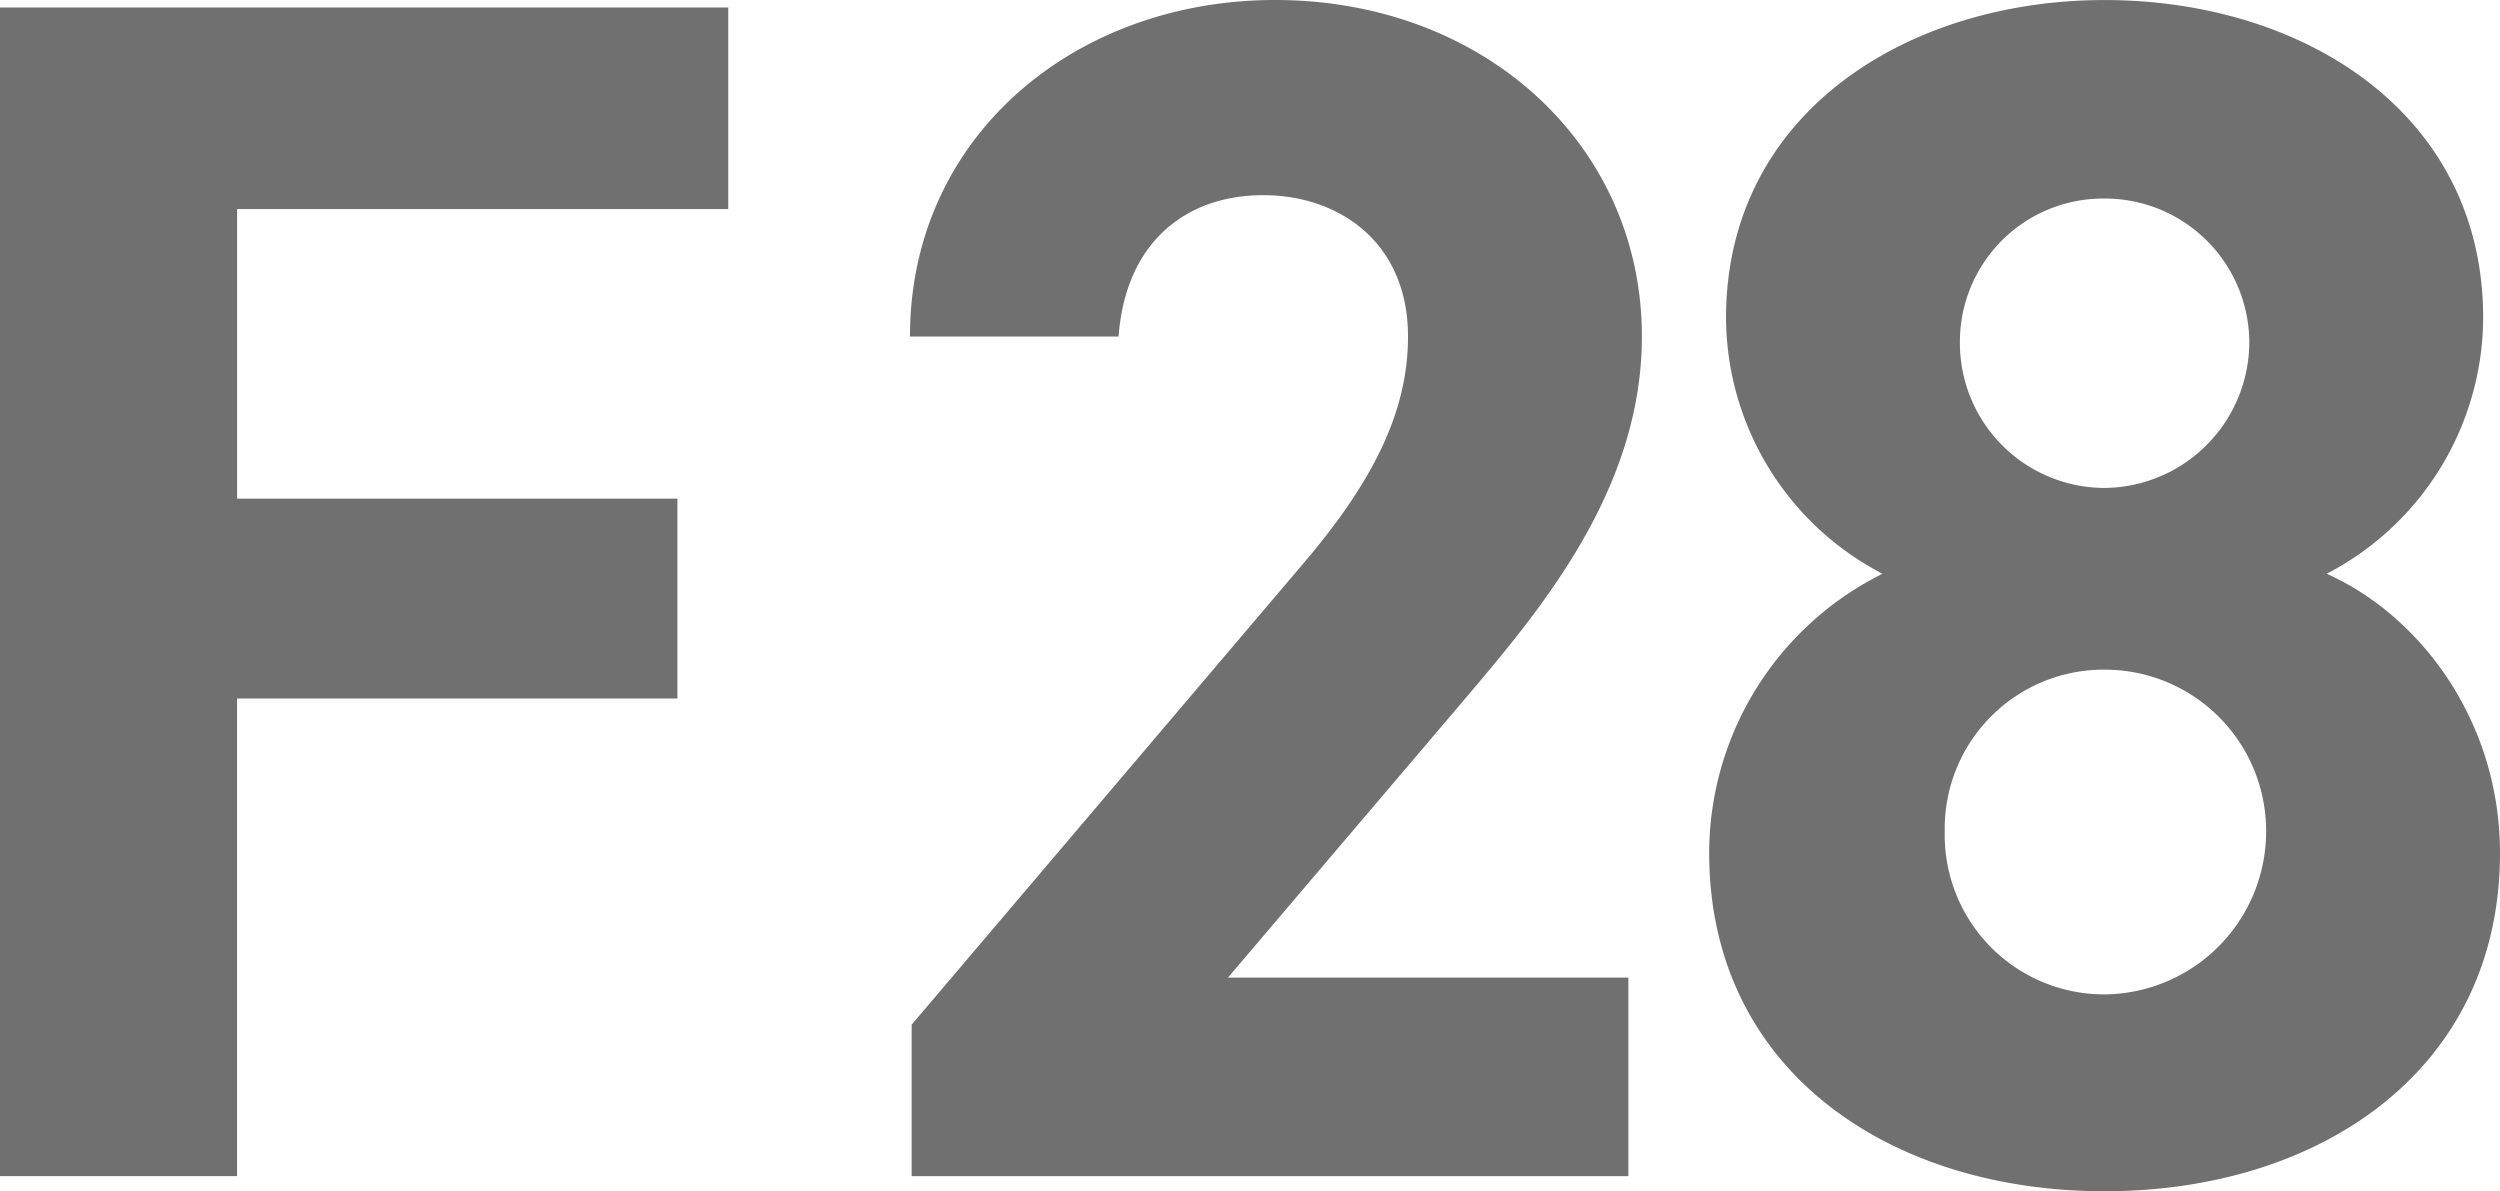
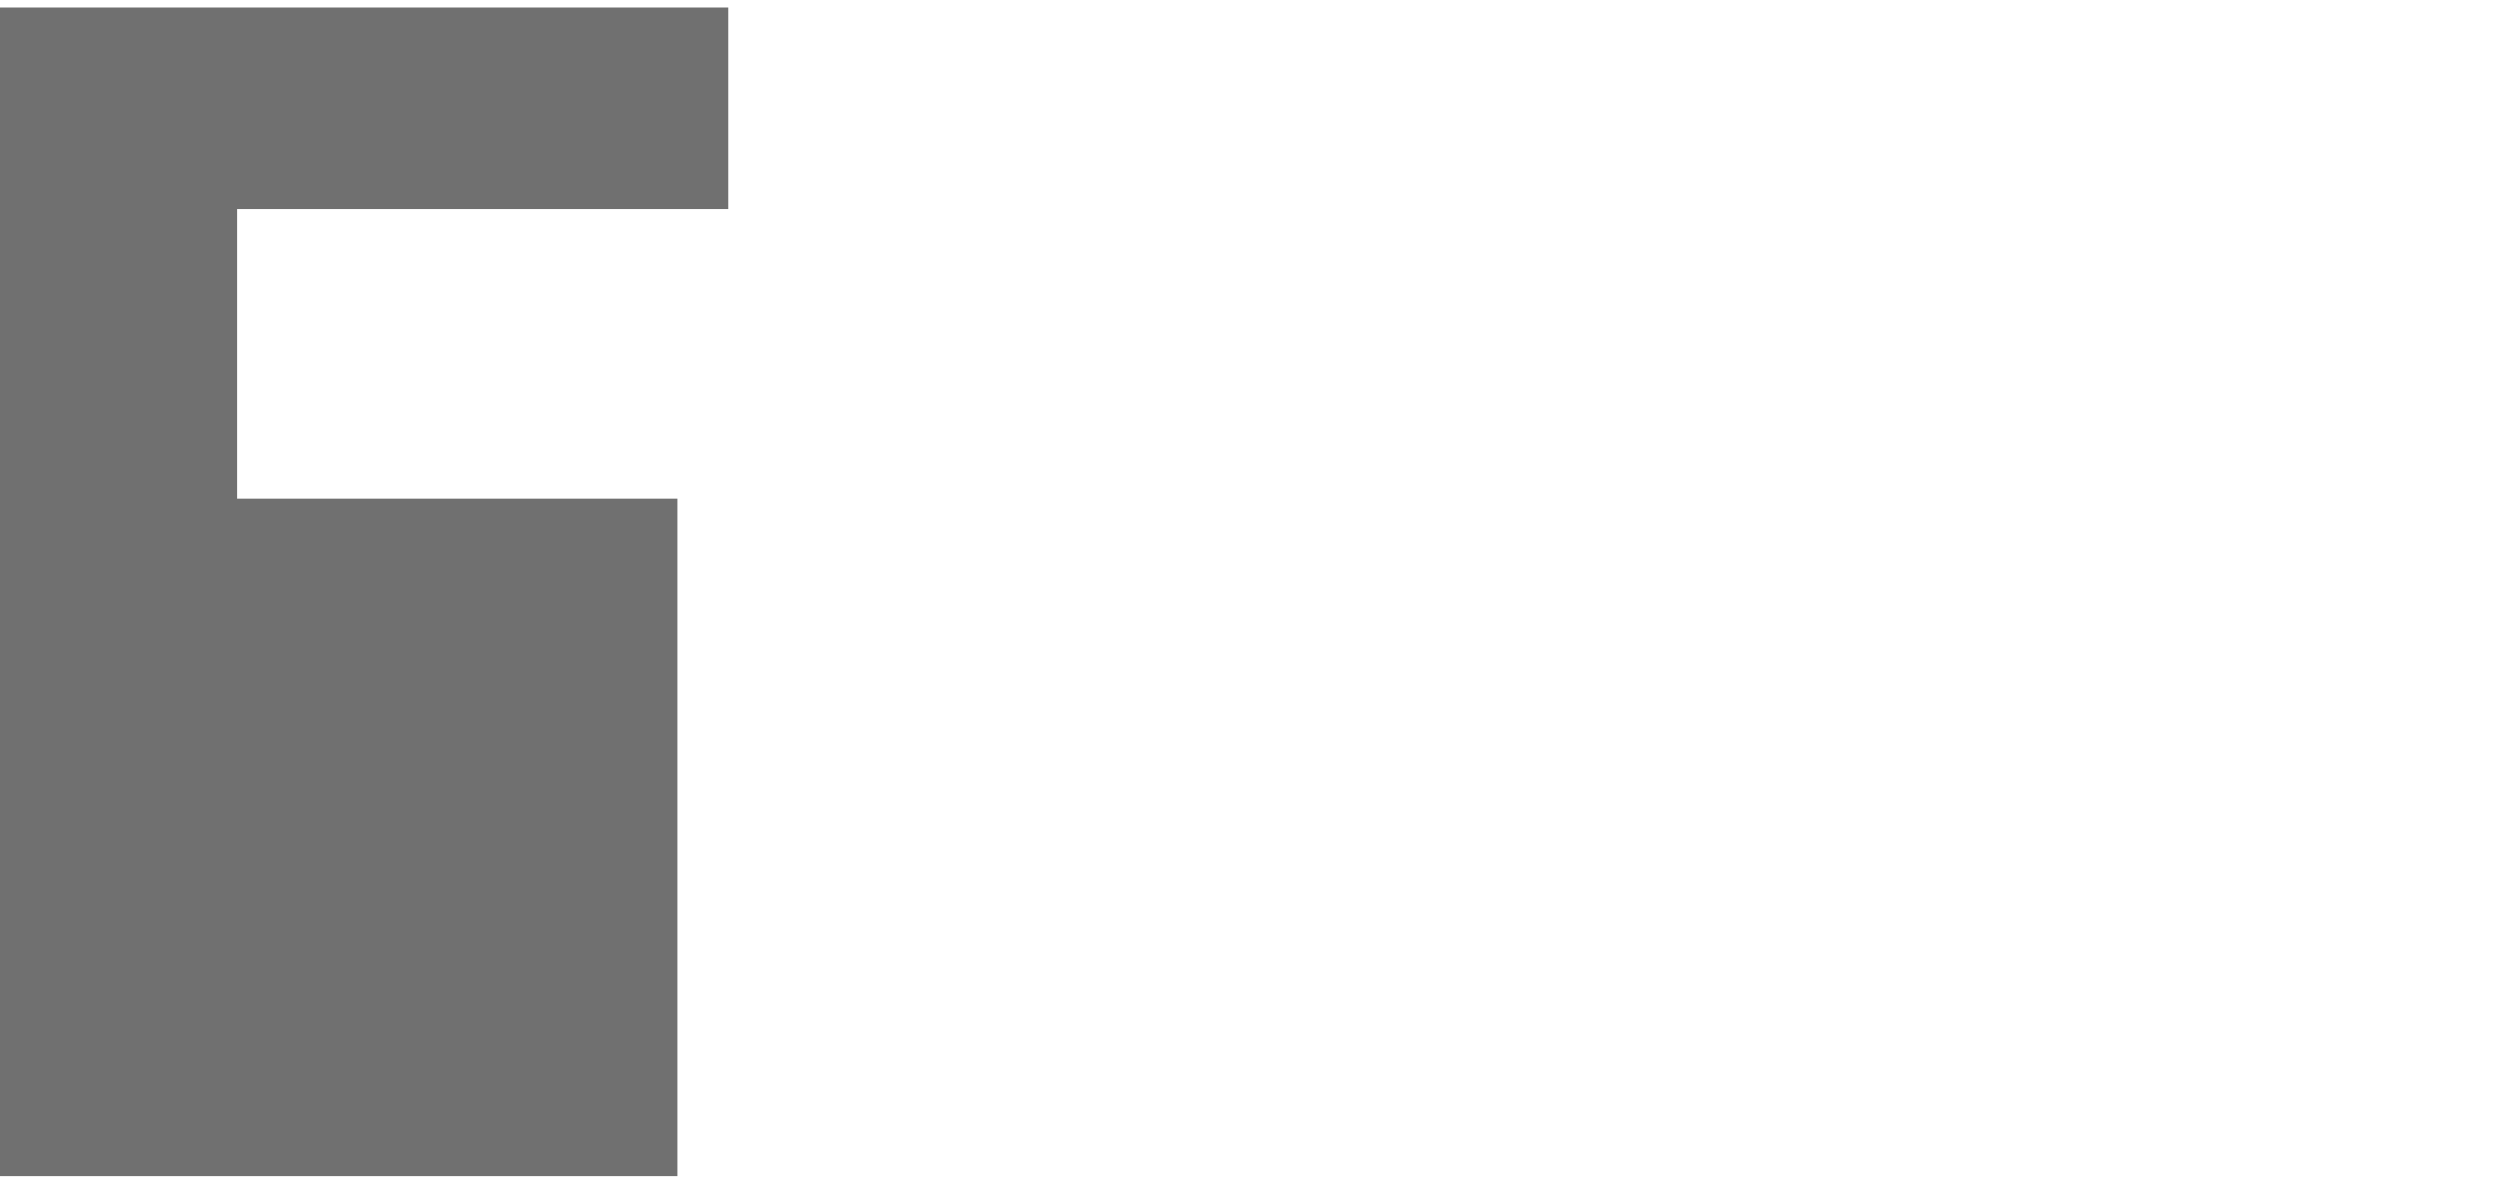
<svg xmlns="http://www.w3.org/2000/svg" width="225.845" height="107.616" viewBox="0 0 225.845 107.616">
  <g id="Group_2403" data-name="Group 2403" transform="translate(8392.596 1363.248)">
-     <path id="Path_2077" data-name="Path 2077" d="M10.4-105.57V0h21.42V-43.146H71.6V-61.2H31.824V-87.363h44.37V-105.57Z" transform="translate(-8403 -1257)" fill="#707070" />
-     <path id="Path_2079" data-name="Path 2079" d="M72.5-17.936H36.328L57.912-43.32c6.688-7.9,15.808-18.7,15.808-32.528,0-17.328-14.288-30.4-33.136-30.4C22.5-106.248,7.6-93.936,7.6-75.848H26.448c.608-8.36,5.928-12.768,13.072-12.768,6.84,0,13.072,4.256,13.072,12.768,0,6.84-3.192,13.224-9.728,20.824L7.752-13.68V0H72.5Zm7.3-11.248c0,19.608,16.264,30.552,35.72,30.552s35.72-10.944,35.72-30.552c0-11.856-7.144-21.432-15.656-25.232a26.177,26.177,0,0,0,14.136-23.1c0-18.544-16.264-28.728-34.2-28.728-17.784,0-34.2,10.184-34.2,28.728a26.177,26.177,0,0,0,14.136,23.1A28.206,28.206,0,0,0,79.8-29.184Zm21.28-1.976a14.354,14.354,0,0,1,14.44-14.592A14.569,14.569,0,0,1,130.112-31.16,14.726,14.726,0,0,1,115.52-16.416,14.405,14.405,0,0,1,101.08-31.16Zm1.368-44.232a12.943,12.943,0,0,1,13.072-12.92,13.04,13.04,0,0,1,13.072,12.92A13.2,13.2,0,0,1,115.52-62.168,13.1,13.1,0,0,1,102.448-75.392Z" transform="translate(-8317.991 -1257)" fill="#707070" />
+     <path id="Path_2077" data-name="Path 2077" d="M10.4-105.57V0h21.42H71.6V-61.2H31.824V-87.363h44.37V-105.57Z" transform="translate(-8403 -1257)" fill="#707070" />
  </g>
</svg>